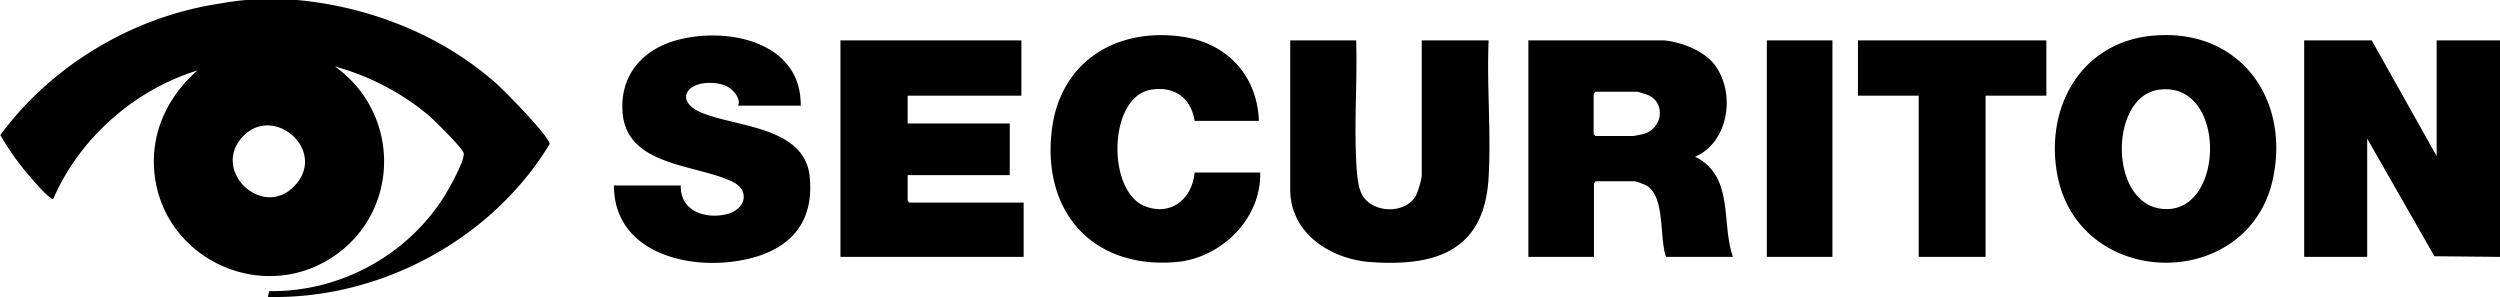
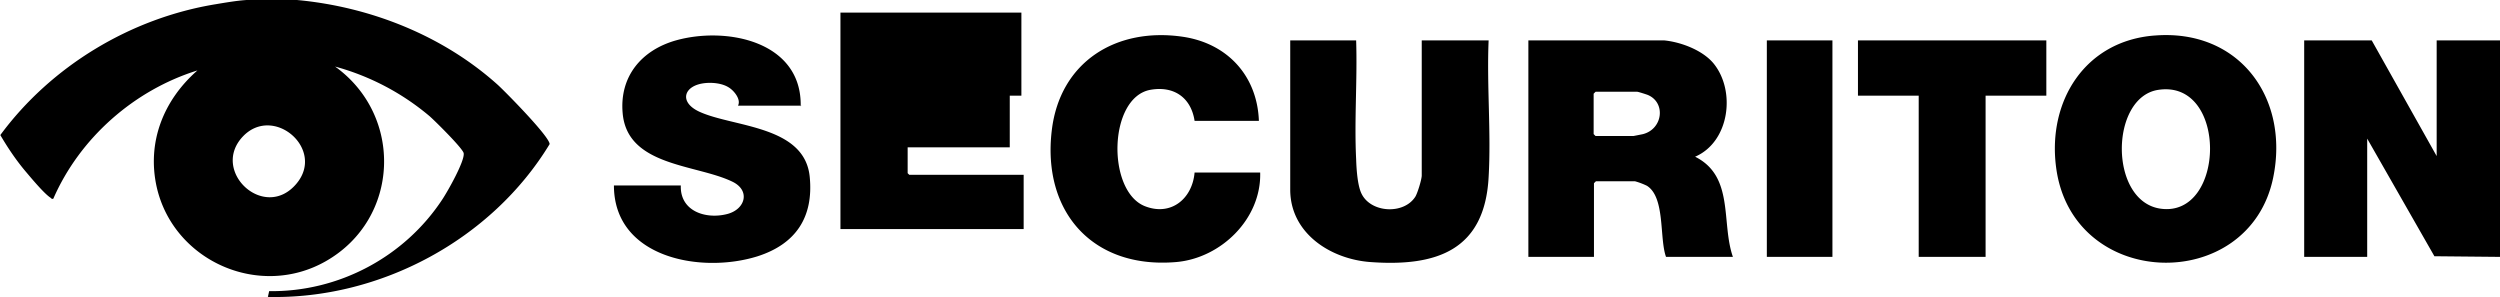
<svg xmlns="http://www.w3.org/2000/svg" viewBox="0 0 77.37 9.2">
-   <path d="M9.19 0c2.27.21 4.52 1.1 6.22 2.63.25.23 1.6 1.6 1.6 1.83-1.79 2.95-5.24 4.81-8.72 4.73l.04-.18c2.15.03 4.19-1.06 5.36-2.84.16-.24.7-1.19.66-1.43-.03-.15-.88-.99-1.05-1.14a7.652 7.652 0 0 0-2.93-1.54c2.12 1.52 2.01 4.71-.28 6.02-2.06 1.18-4.72 0-5.24-2.29-.31-1.39.21-2.69 1.26-3.61-1.96.61-3.64 2.09-4.46 3.97-.06.02-.06-.02-.1-.04-.19-.13-.56-.57-.72-.76-.31-.36-.58-.76-.82-1.17C1.58 2.05 4.04.56 6.68.13c.3-.05.65-.11.95-.13h1.56zM7.52 4.22c-1.02 1.07.66 2.64 1.65 1.47.91-1.07-.7-2.46-1.65-1.47zM77.37 7.95l-2.03-.02-2.08-3.64v3.66h-1.95v-6.7h2.09l2.01 3.58V1.25h1.96v6.7zM51.5 1.25c.52.05 1.18.3 1.52.7.71.85.51 2.44-.56 2.9 1.22.61.8 2.04 1.17 3.1h-2.07c-.21-.58-.02-1.84-.59-2.2a2.13 2.13 0 0 0-.37-.14h-1.21l-.06.06v2.28H47.3v-6.7h4.2zm-2.12 1.59-.06.06v1.25l.06.06h1.17s.26-.05.3-.06c.61-.16.71-.97.15-1.21-.05-.02-.3-.1-.33-.1h-1.29zM31.61 1.25v1.71h-3.52v.86h3.16v1.6h-3.16v.8l.05.05h3.54v1.68h-5.67v-6.7h5.6zM66.68 1.1c2.62-.21 4.18 1.93 3.67 4.4-.75 3.63-6.24 3.49-6.72-.34-.26-2.04.9-3.89 3.04-4.06zm.12 1.68c-1.51.22-1.54 3.47.08 3.68 2 .26 2.07-4-.08-3.68zM41.97 1.25c.04 1.22-.06 2.47 0 3.68.01.3.04.79.16 1.05.28.61 1.31.67 1.67.11.07-.11.2-.54.2-.66V1.25h2.07c-.06 1.39.08 2.84 0 4.23-.12 2.26-1.6 2.78-3.66 2.63-1.23-.09-2.48-.89-2.48-2.24V1.25h2.03zM24.8 3.27h-1.96c.1-.19-.12-.46-.28-.56-.2-.13-.49-.16-.72-.14-.68.06-.85.59-.19.89 1.05.48 3.26.42 3.41 2.02.12 1.24-.43 2.07-1.61 2.45-1.74.55-4.45.06-4.45-2.19h2.07c-.03.8.78 1.06 1.45.88.55-.15.71-.73.14-1-1.12-.54-3.25-.47-3.39-2.12-.1-1.14.59-1.95 1.65-2.25 1.57-.44 3.9.03 3.86 2.04zM38.96 3.74h-1.99c-.11-.72-.64-1.09-1.37-.96-1.3.24-1.35 3.13-.17 3.6.81.32 1.47-.23 1.54-1.04H39c.04 1.43-1.21 2.65-2.6 2.77-2.58.22-4.15-1.55-3.85-4.07.25-2.13 2-3.21 4.07-2.9 1.38.21 2.29 1.22 2.34 2.6zM63.33 1.25v1.71h-1.88v4.99h-2.07V2.96H57.5V1.25h5.83zM54.68 1.25h2.03v6.7h-2.03z" />
+   <path d="M9.19 0c2.27.21 4.52 1.1 6.22 2.63.25.23 1.6 1.6 1.6 1.83-1.79 2.95-5.24 4.81-8.72 4.73l.04-.18c2.15.03 4.19-1.06 5.36-2.84.16-.24.7-1.19.66-1.43-.03-.15-.88-.99-1.05-1.14a7.652 7.652 0 0 0-2.93-1.54c2.12 1.52 2.01 4.71-.28 6.02-2.06 1.18-4.72 0-5.24-2.29-.31-1.39.21-2.69 1.26-3.61-1.96.61-3.64 2.09-4.46 3.97-.06.02-.06-.02-.1-.04-.19-.13-.56-.57-.72-.76-.31-.36-.58-.76-.82-1.17C1.58 2.05 4.04.56 6.68.13c.3-.05.65-.11.95-.13h1.56zM7.52 4.22c-1.02 1.07.66 2.64 1.65 1.47.91-1.07-.7-2.46-1.65-1.47zM77.37 7.95l-2.03-.02-2.08-3.64v3.66h-1.95v-6.7h2.09l2.01 3.58V1.25h1.96v6.7zM51.5 1.25c.52.05 1.18.3 1.52.7.71.85.51 2.44-.56 2.9 1.22.61.8 2.04 1.17 3.1h-2.07c-.21-.58-.02-1.84-.59-2.2a2.13 2.13 0 0 0-.37-.14h-1.21l-.06.06v2.28H47.3v-6.7h4.2zm-2.12 1.59-.06.06v1.25l.06.06h1.17s.26-.05.3-.06c.61-.16.71-.97.15-1.21-.05-.02-.3-.1-.33-.1h-1.29zM31.61 1.25v1.71h-3.52h3.16v1.6h-3.16v.8l.05.05h3.54v1.68h-5.67v-6.7h5.6zM66.68 1.1c2.62-.21 4.18 1.93 3.67 4.4-.75 3.63-6.24 3.49-6.72-.34-.26-2.04.9-3.89 3.04-4.06zm.12 1.68c-1.51.22-1.54 3.47.08 3.68 2 .26 2.07-4-.08-3.68zM41.97 1.25c.04 1.22-.06 2.47 0 3.68.01.3.04.79.16 1.05.28.61 1.31.67 1.67.11.07-.11.2-.54.2-.66V1.25h2.07c-.06 1.39.08 2.84 0 4.23-.12 2.26-1.6 2.78-3.66 2.63-1.23-.09-2.48-.89-2.48-2.24V1.25h2.03zM24.8 3.27h-1.96c.1-.19-.12-.46-.28-.56-.2-.13-.49-.16-.72-.14-.68.06-.85.59-.19.89 1.05.48 3.26.42 3.41 2.02.12 1.24-.43 2.07-1.61 2.45-1.74.55-4.45.06-4.45-2.19h2.07c-.03.8.78 1.06 1.45.88.55-.15.71-.73.14-1-1.12-.54-3.25-.47-3.39-2.12-.1-1.14.59-1.95 1.65-2.25 1.57-.44 3.9.03 3.86 2.04zM38.96 3.74h-1.99c-.11-.72-.64-1.09-1.37-.96-1.3.24-1.35 3.13-.17 3.6.81.32 1.47-.23 1.54-1.04H39c.04 1.43-1.21 2.65-2.6 2.77-2.58.22-4.15-1.55-3.85-4.07.25-2.13 2-3.21 4.07-2.9 1.38.21 2.29 1.22 2.34 2.6zM63.33 1.25v1.71h-1.88v4.99h-2.07V2.96H57.5V1.25h5.83zM54.68 1.25h2.03v6.7h-2.03z" />
</svg>